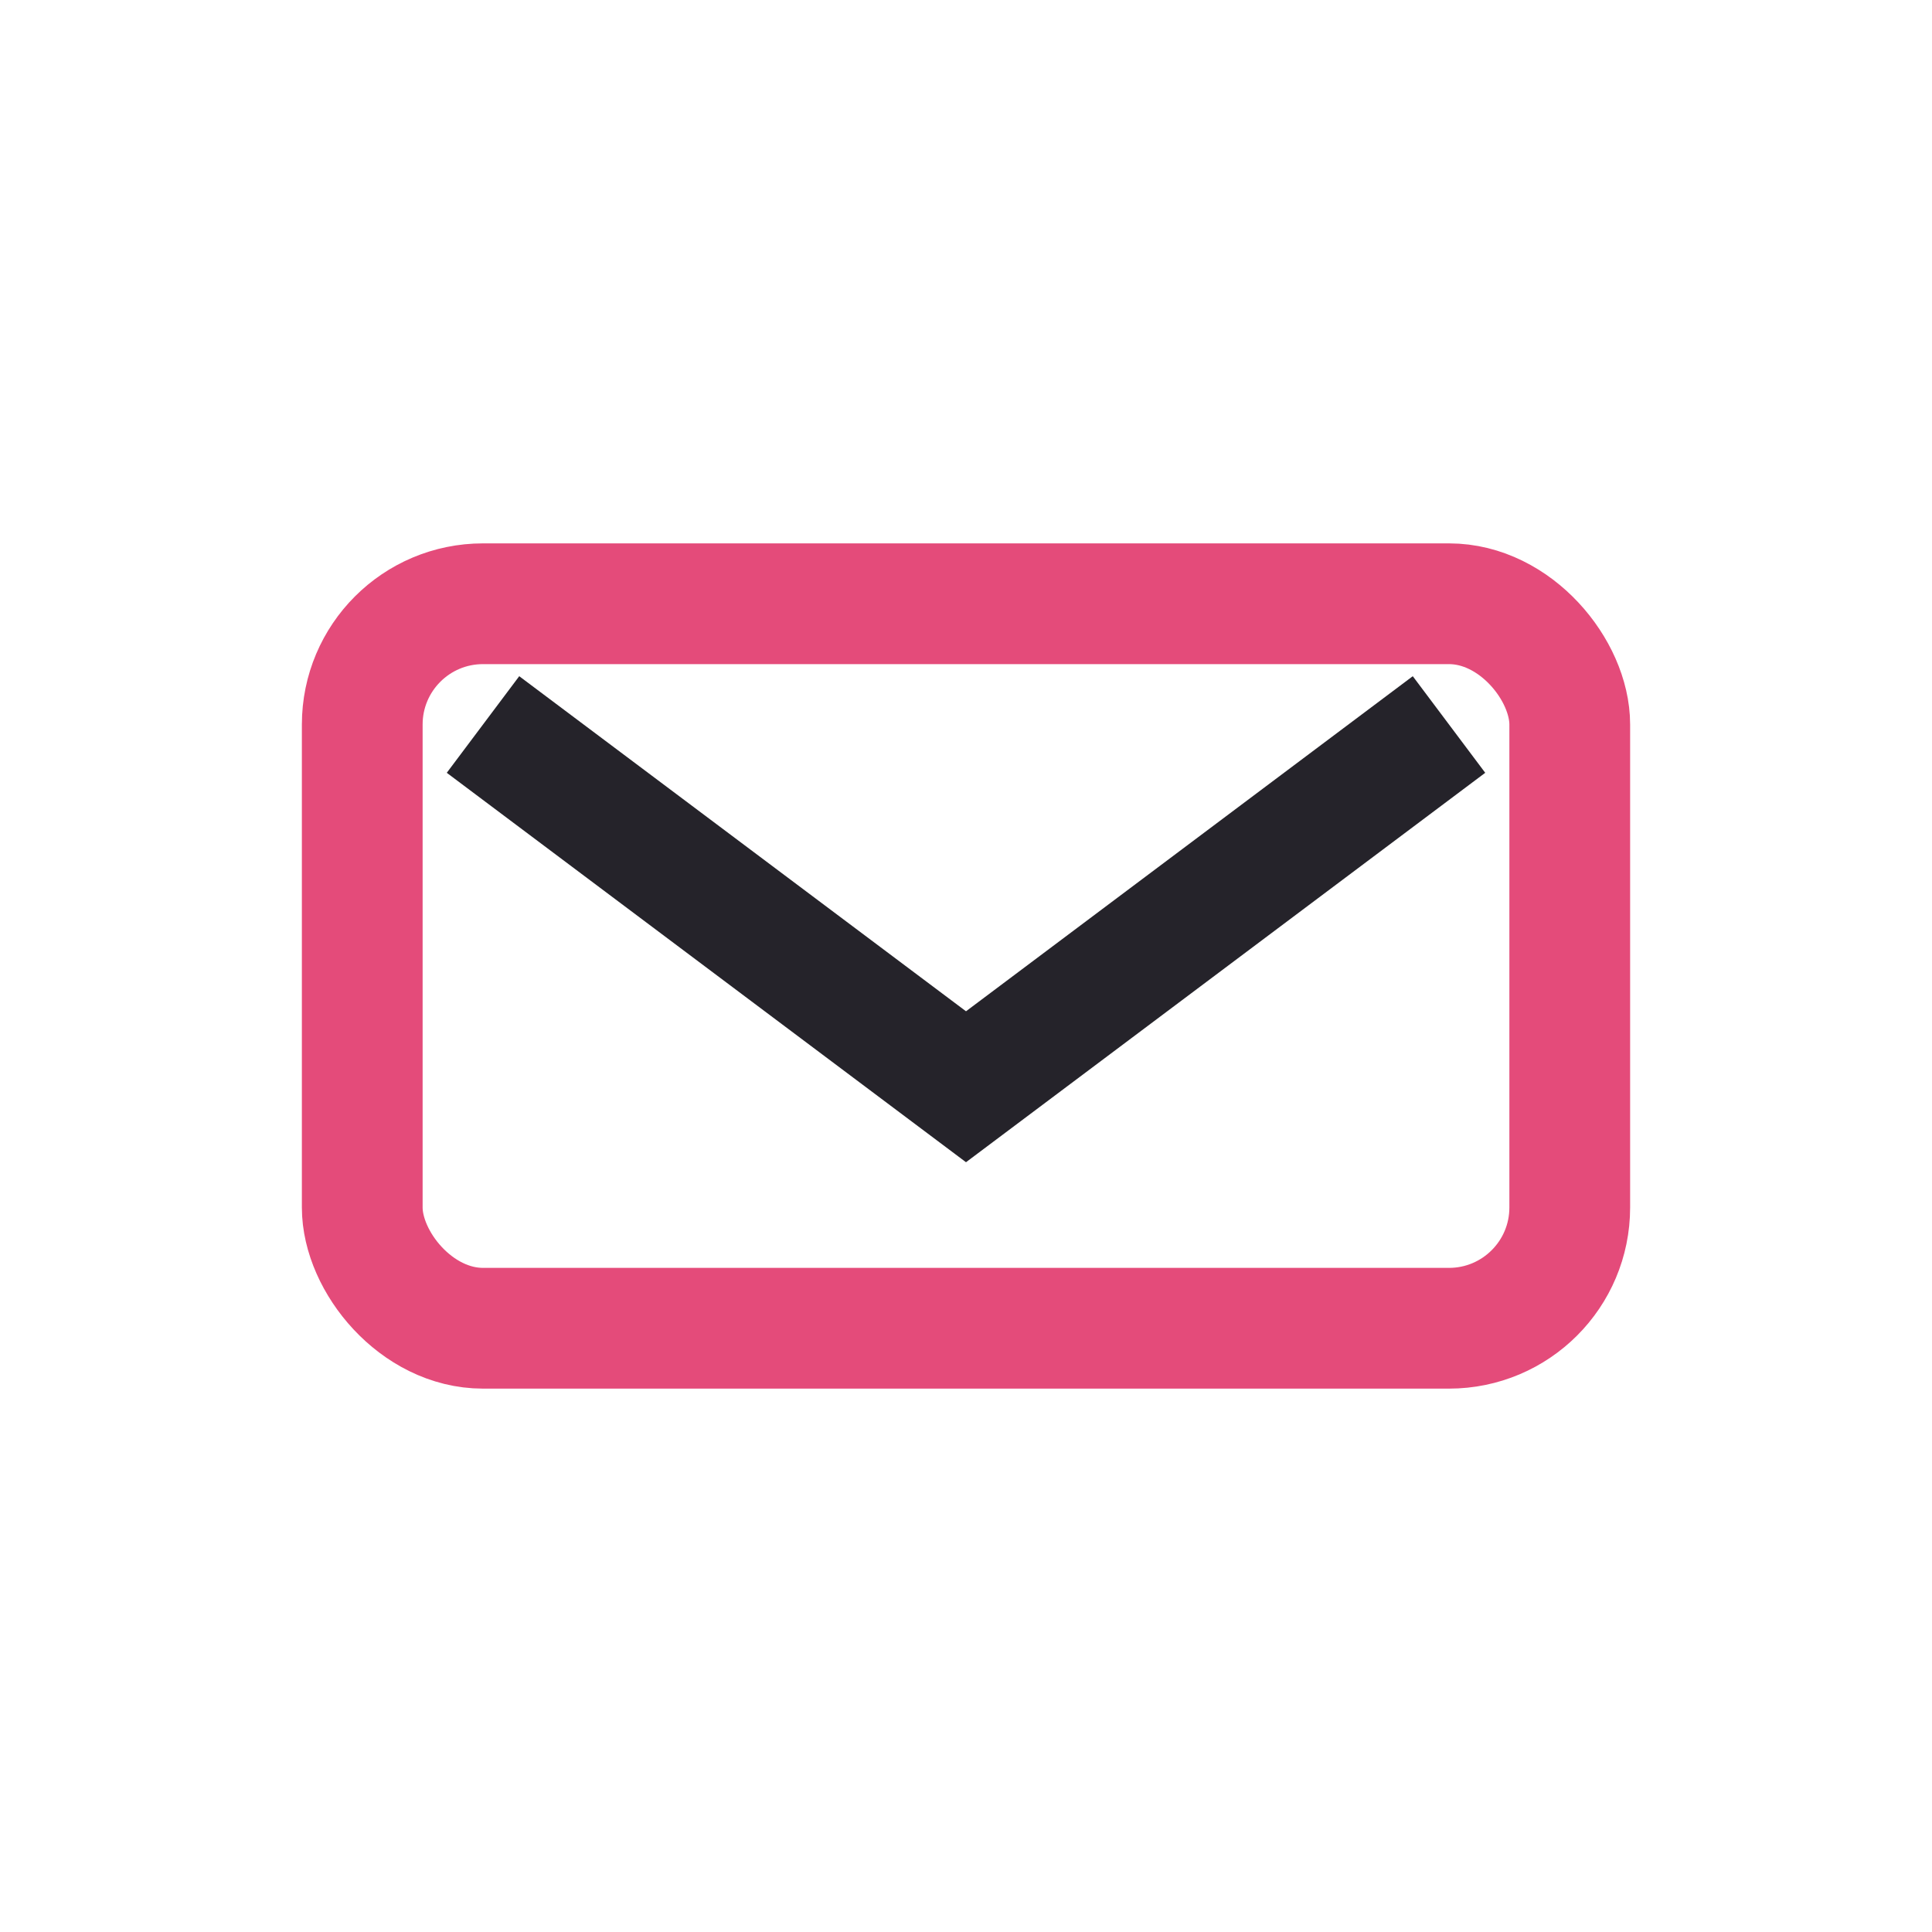
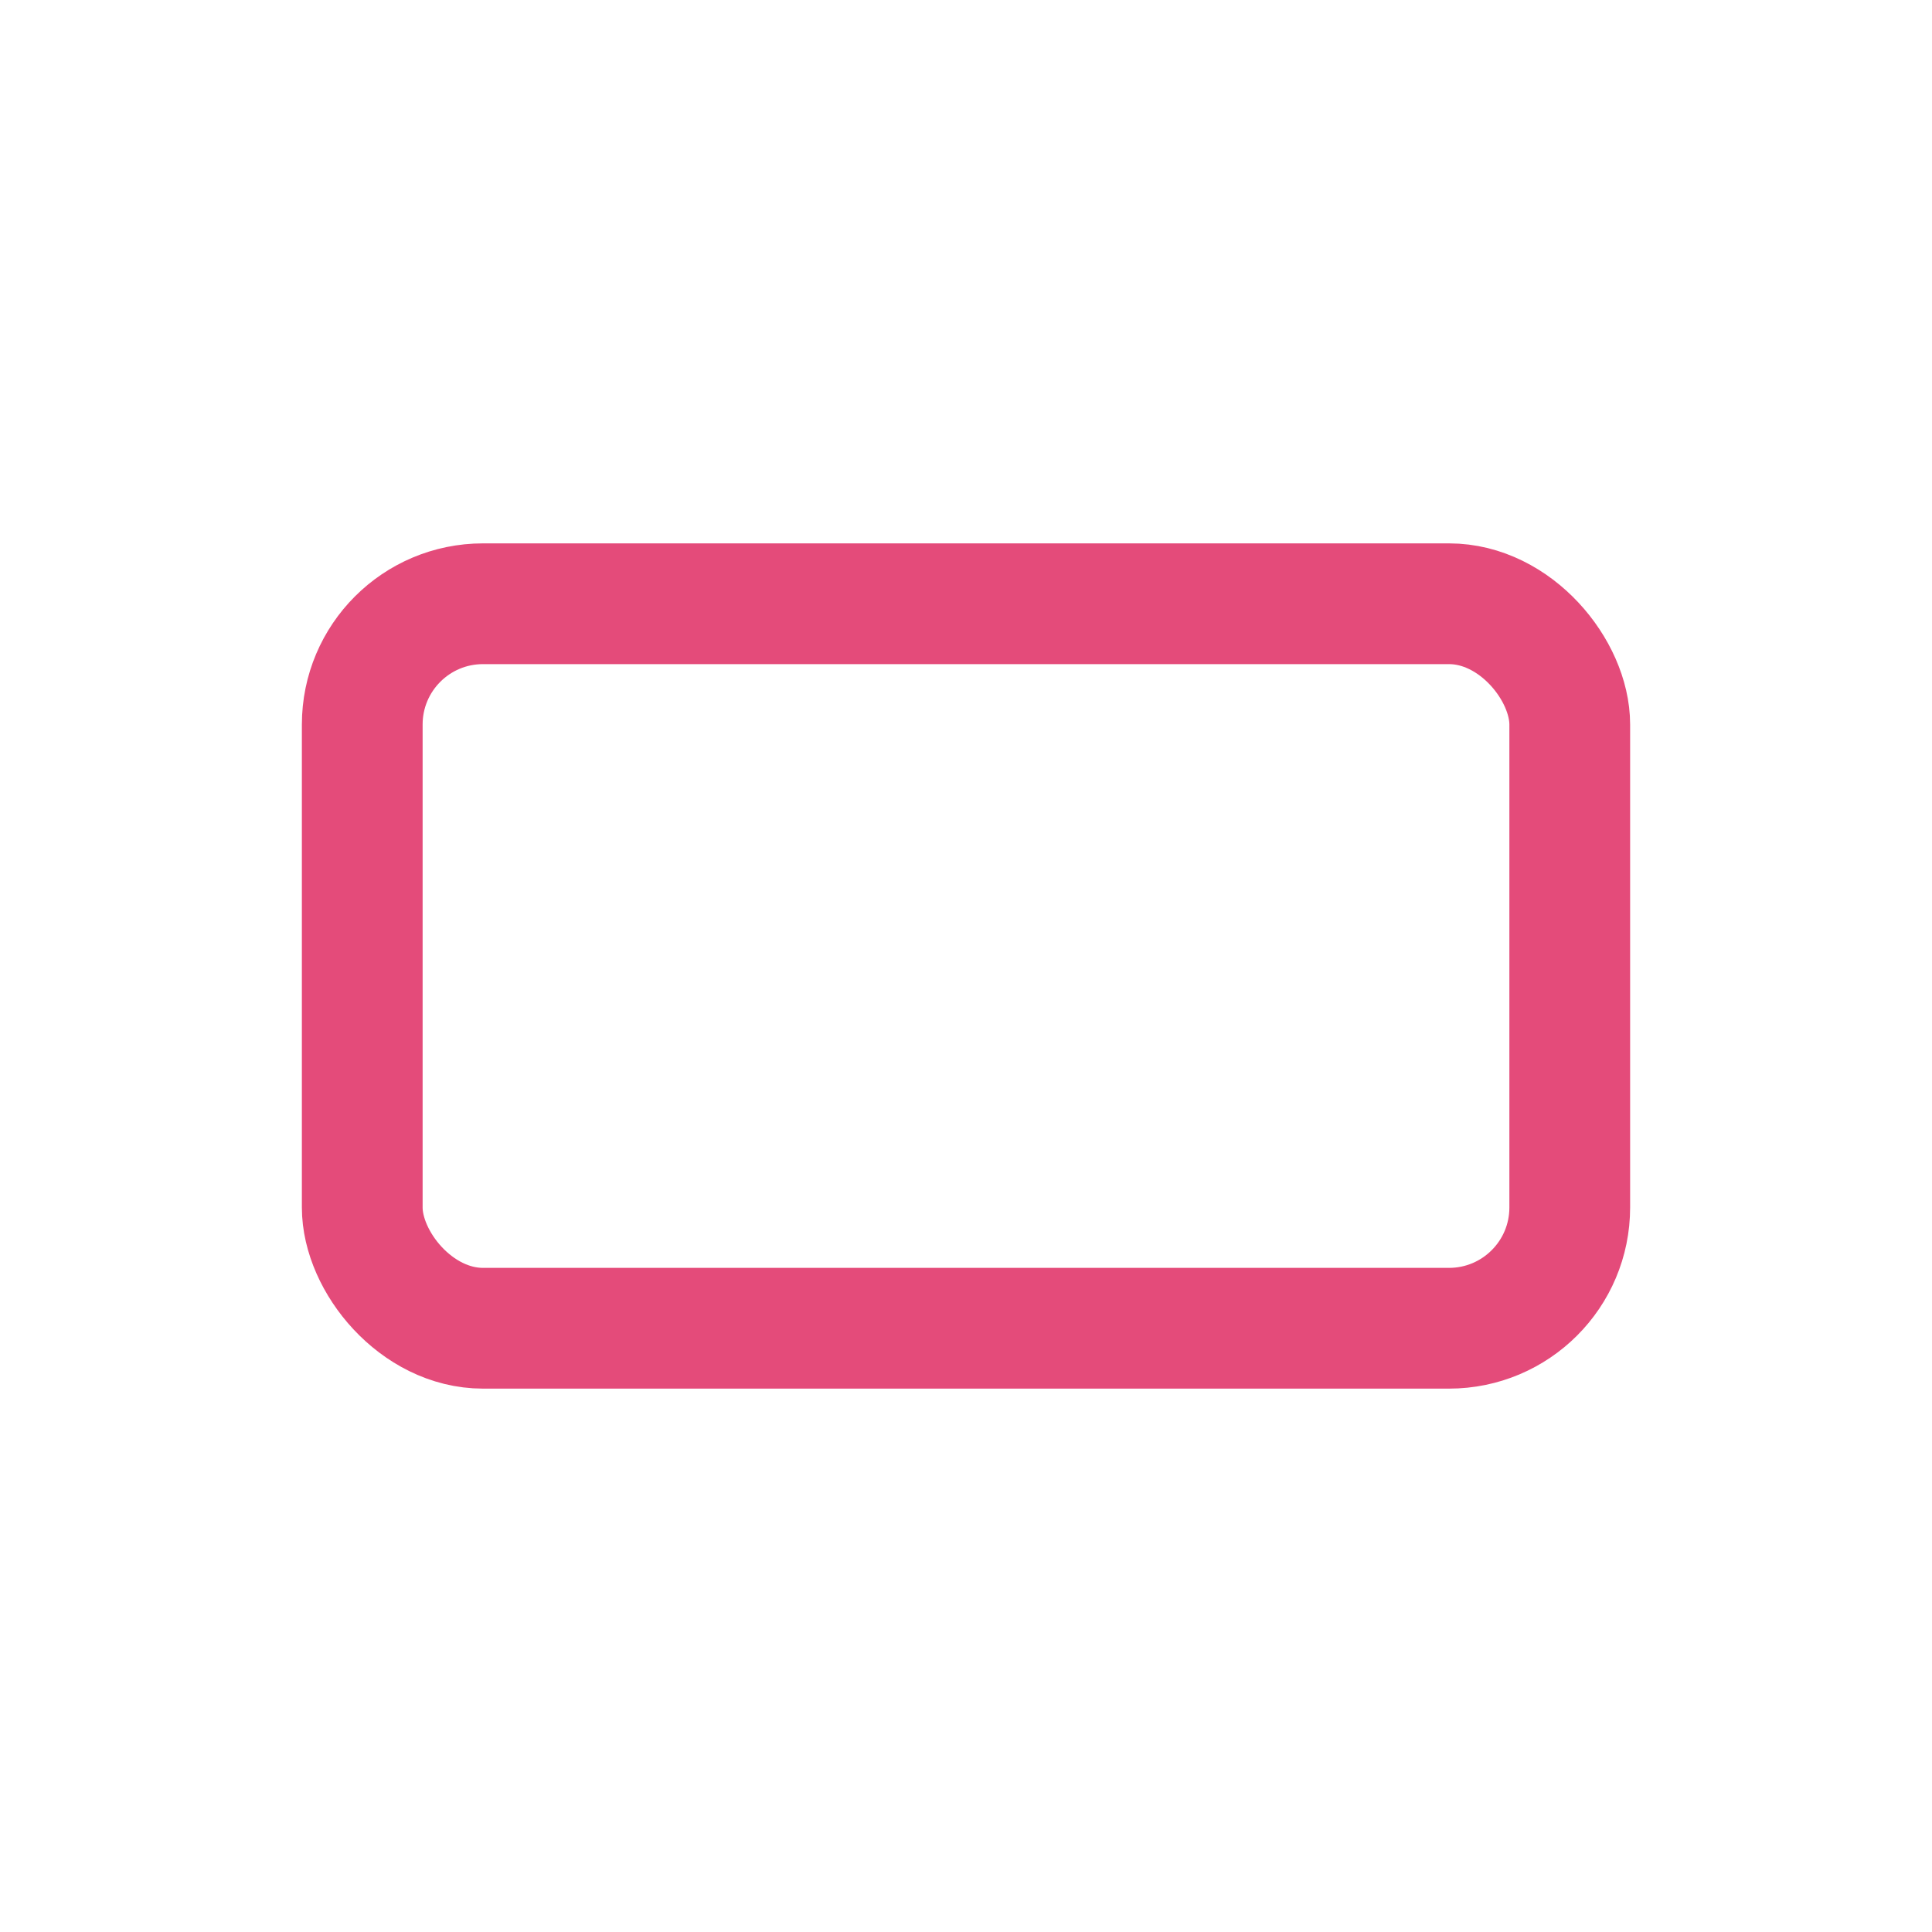
<svg xmlns="http://www.w3.org/2000/svg" width="32" height="32" viewBox="0 0 32 32">
  <rect x="6" y="10" width="20" height="12" rx="2" fill="none" stroke="#E44B7A" stroke-width="2" />
-   <path d="M8 12l8 6 8-6" stroke="#25232A" stroke-width="2" fill="none" />
</svg>